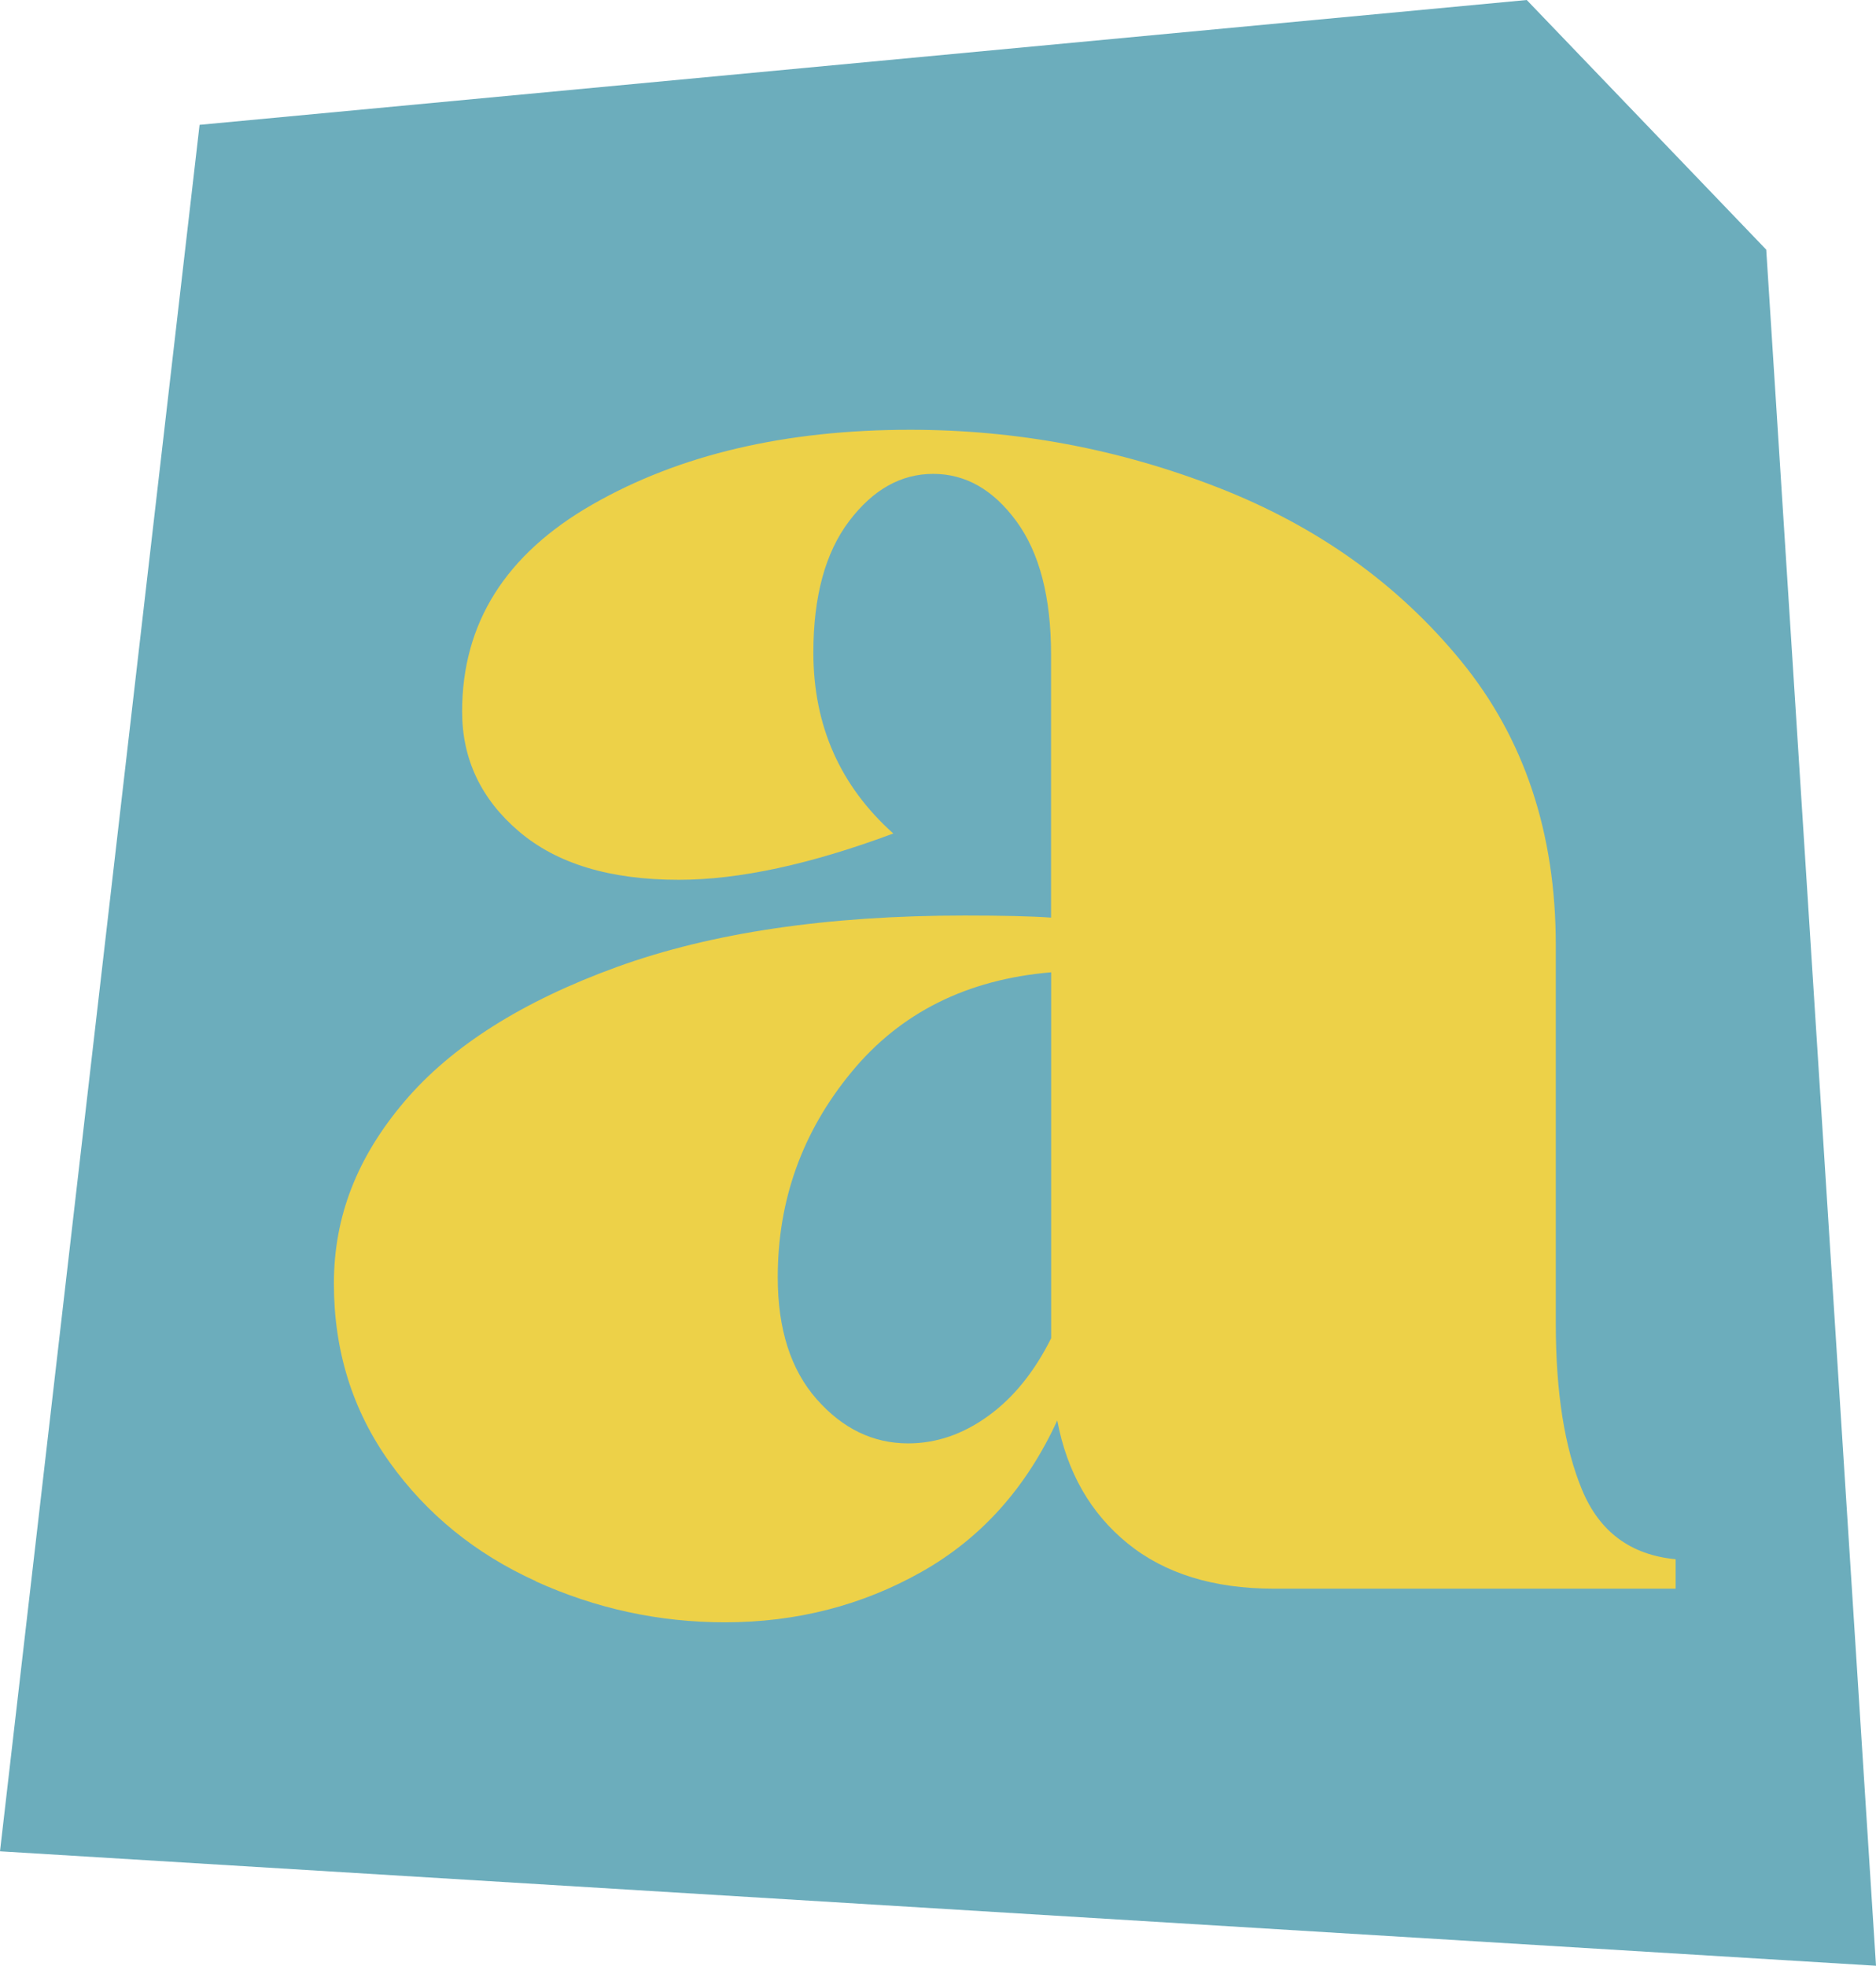
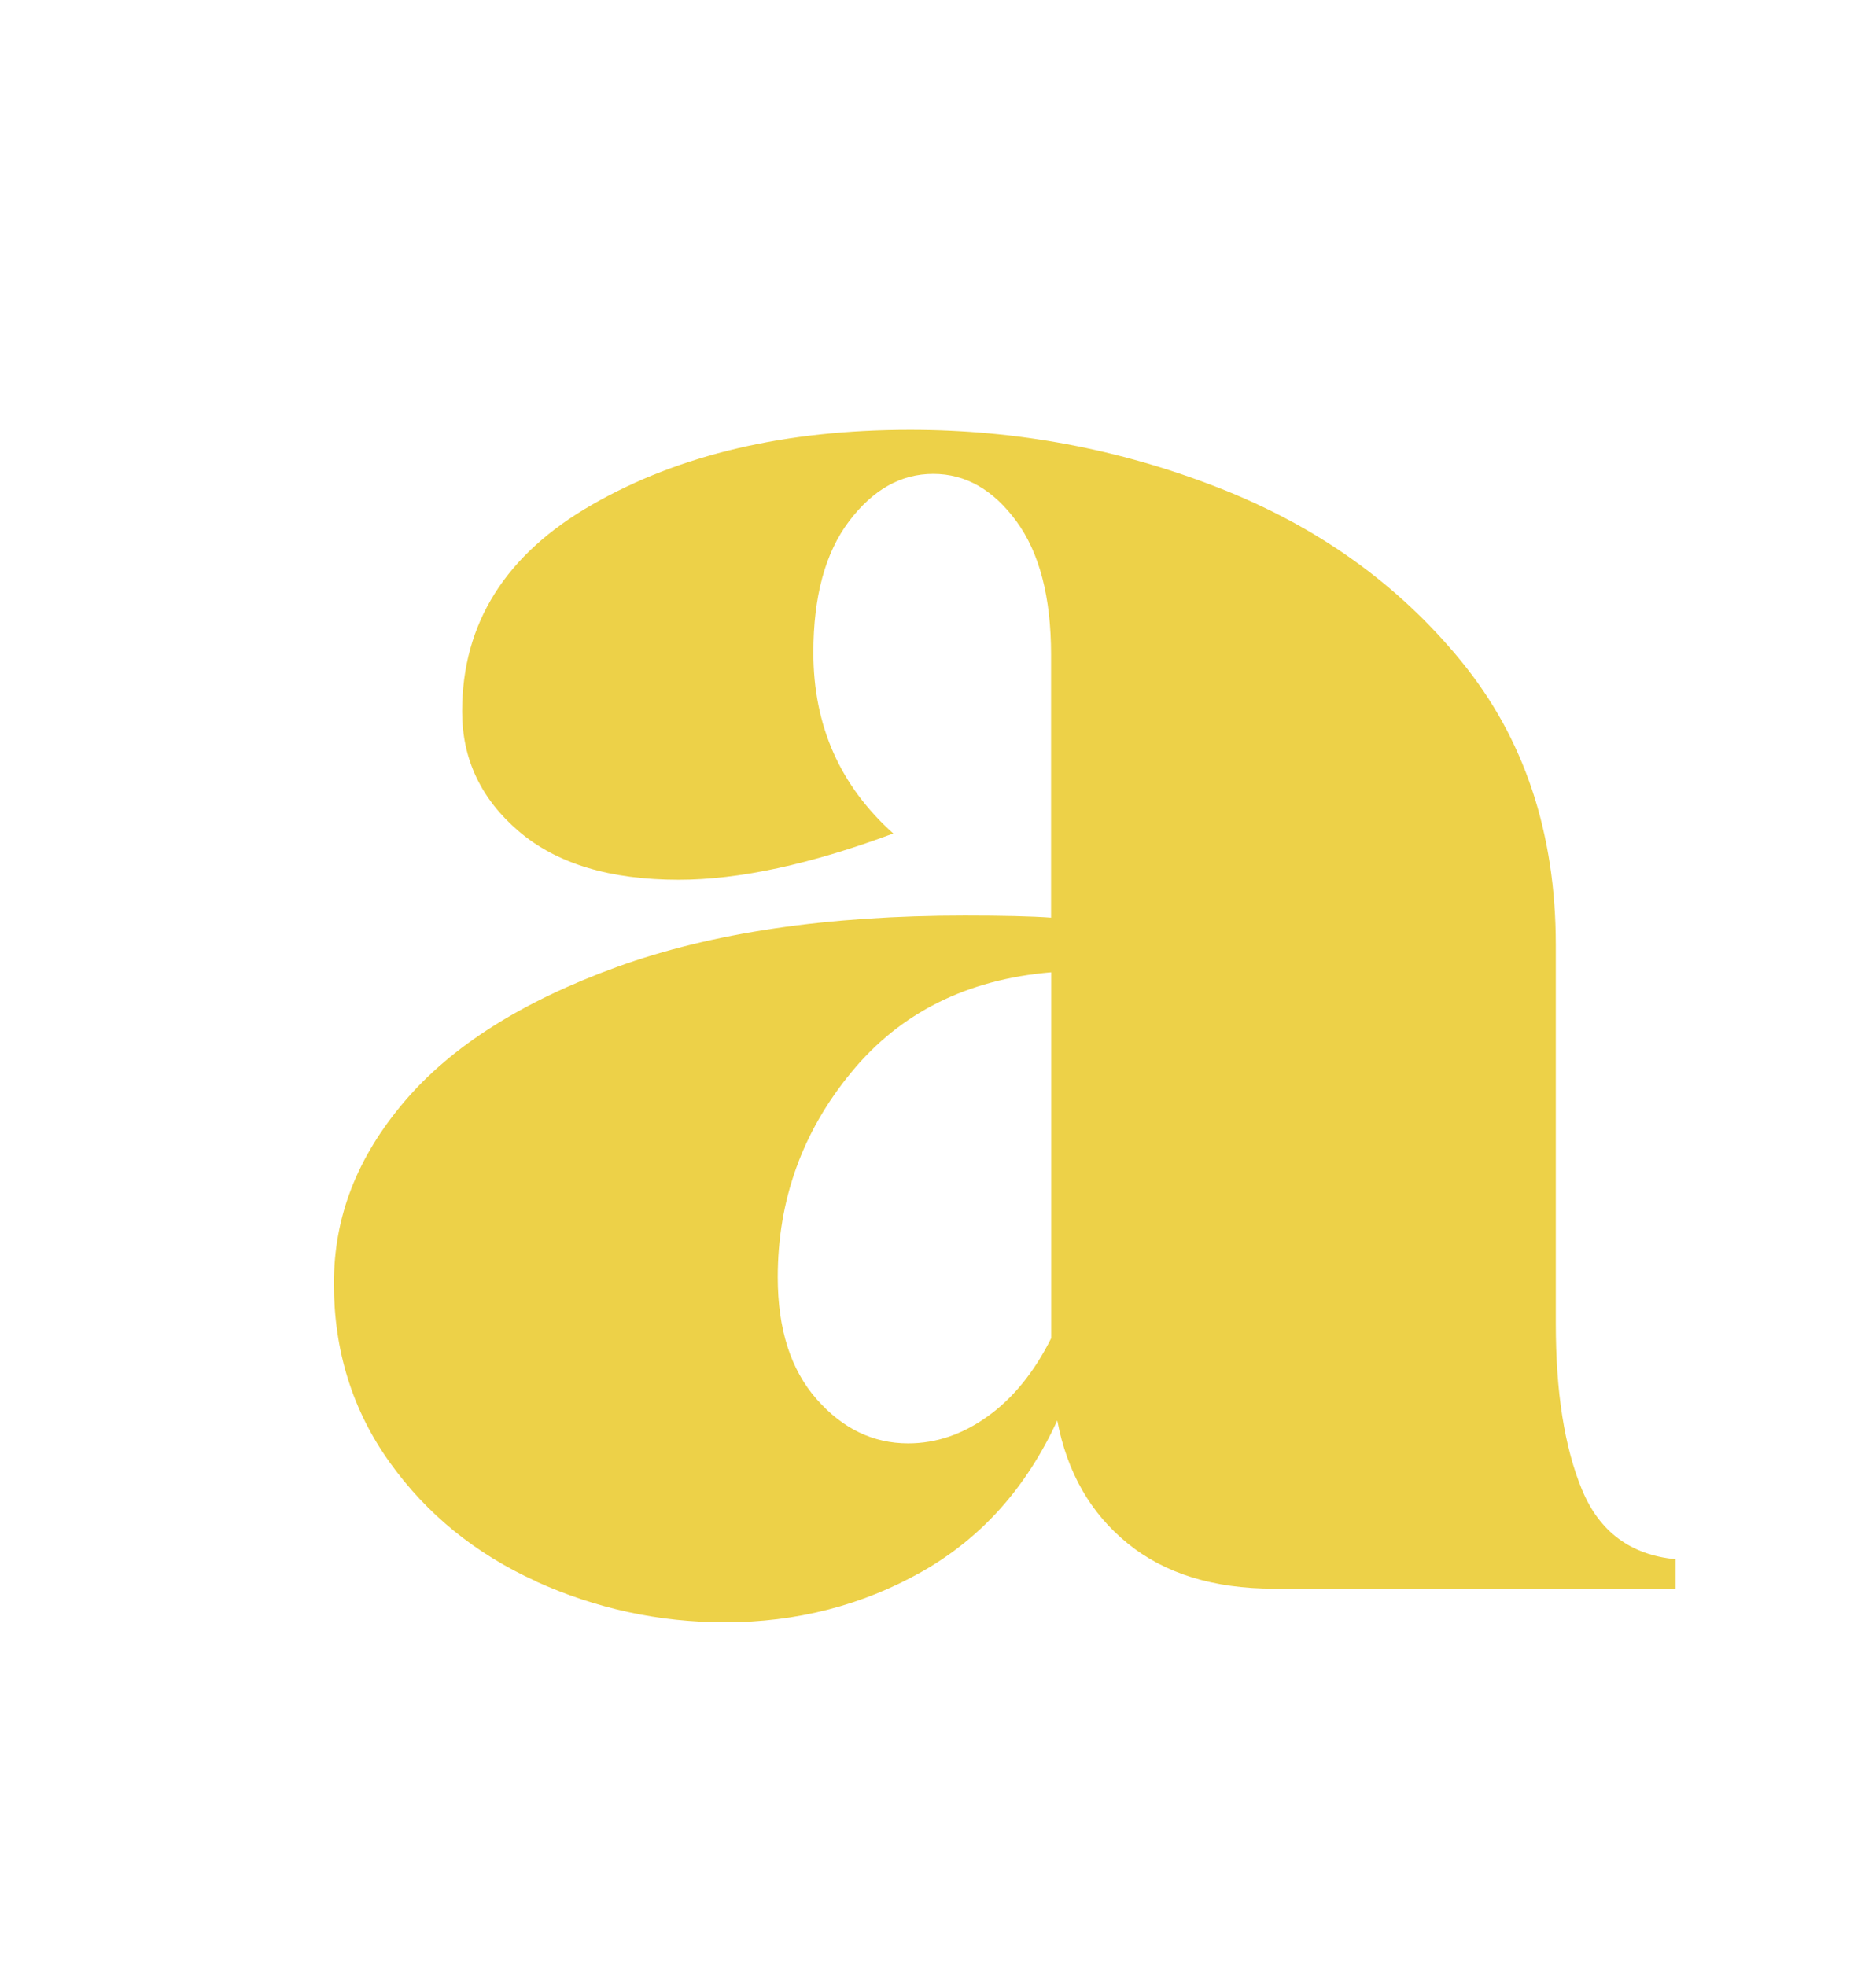
<svg xmlns="http://www.w3.org/2000/svg" height="197.0" preserveAspectRatio="xMidYMid meet" version="1.0" viewBox="0.0 0.0 188.0 197.0" width="188.0" zoomAndPan="magnify">
  <g id="change1_1">
-     <path d="M20 12.51L153 0 177 25.02 188 197 0 185.53 20 12.51z" fill="#6cadbc" />
-   </g>
+     </g>
  <g id="change2_1">
    <path d="M53.7,158.46c-6.04-2.74-10.93-6.71-14.65-11.91-3.72-5.2-5.59-11.17-5.59-17.92s2.35-12.68,7.06-18.23c4.71-5.55,11.8-10.04,21.29-13.49,9.48-3.44,21.11-5.16,34.88-5.16,3.79,0,6.67,.07,8.64,.21v-26.35c0-5.76-1.16-10.22-3.48-13.38s-5.09-4.74-8.33-4.74-6.04,1.58-8.43,4.74c-2.39,3.16-3.58,7.55-3.58,13.17,0,7.31,2.67,13.35,8.01,18.13-8.29,3.09-15.46,4.64-21.5,4.64-6.89,0-12.22-1.61-16.02-4.85-3.79-3.23-5.69-7.24-5.69-12.01,0-8.85,4.35-15.77,13.07-20.76,8.71-4.99,19.32-7.48,31.83-7.48,10.68,0,20.97,1.93,30.88,5.8,9.91,3.87,18.02,9.66,24.34,17.39,6.32,7.73,9.48,17.21,9.48,28.45v37.94c0,6.89,.88,12.43,2.63,16.65,1.75,4.22,4.88,6.53,9.38,6.96v2.95h-40.26c-6.04,0-10.93-1.51-14.65-4.53-3.72-3.02-6.08-7.13-7.06-12.33-3.09,6.74-7.62,11.8-13.59,15.17-5.97,3.37-12.54,5.06-19.71,5.06-6.61,0-12.93-1.37-18.97-4.11Zm51.64-61.02c-8.43,.71-15.11,4.04-20.02,10.01-4.92,5.97-7.38,12.82-7.38,20.55,0,5.2,1.3,9.27,3.9,12.22,2.6,2.95,5.65,4.43,9.17,4.43,2.81,0,5.48-.91,8.01-2.74,2.53-1.82,4.64-4.43,6.32-7.8v-36.67Z" fill="#edd148" />
  </g>
</svg>